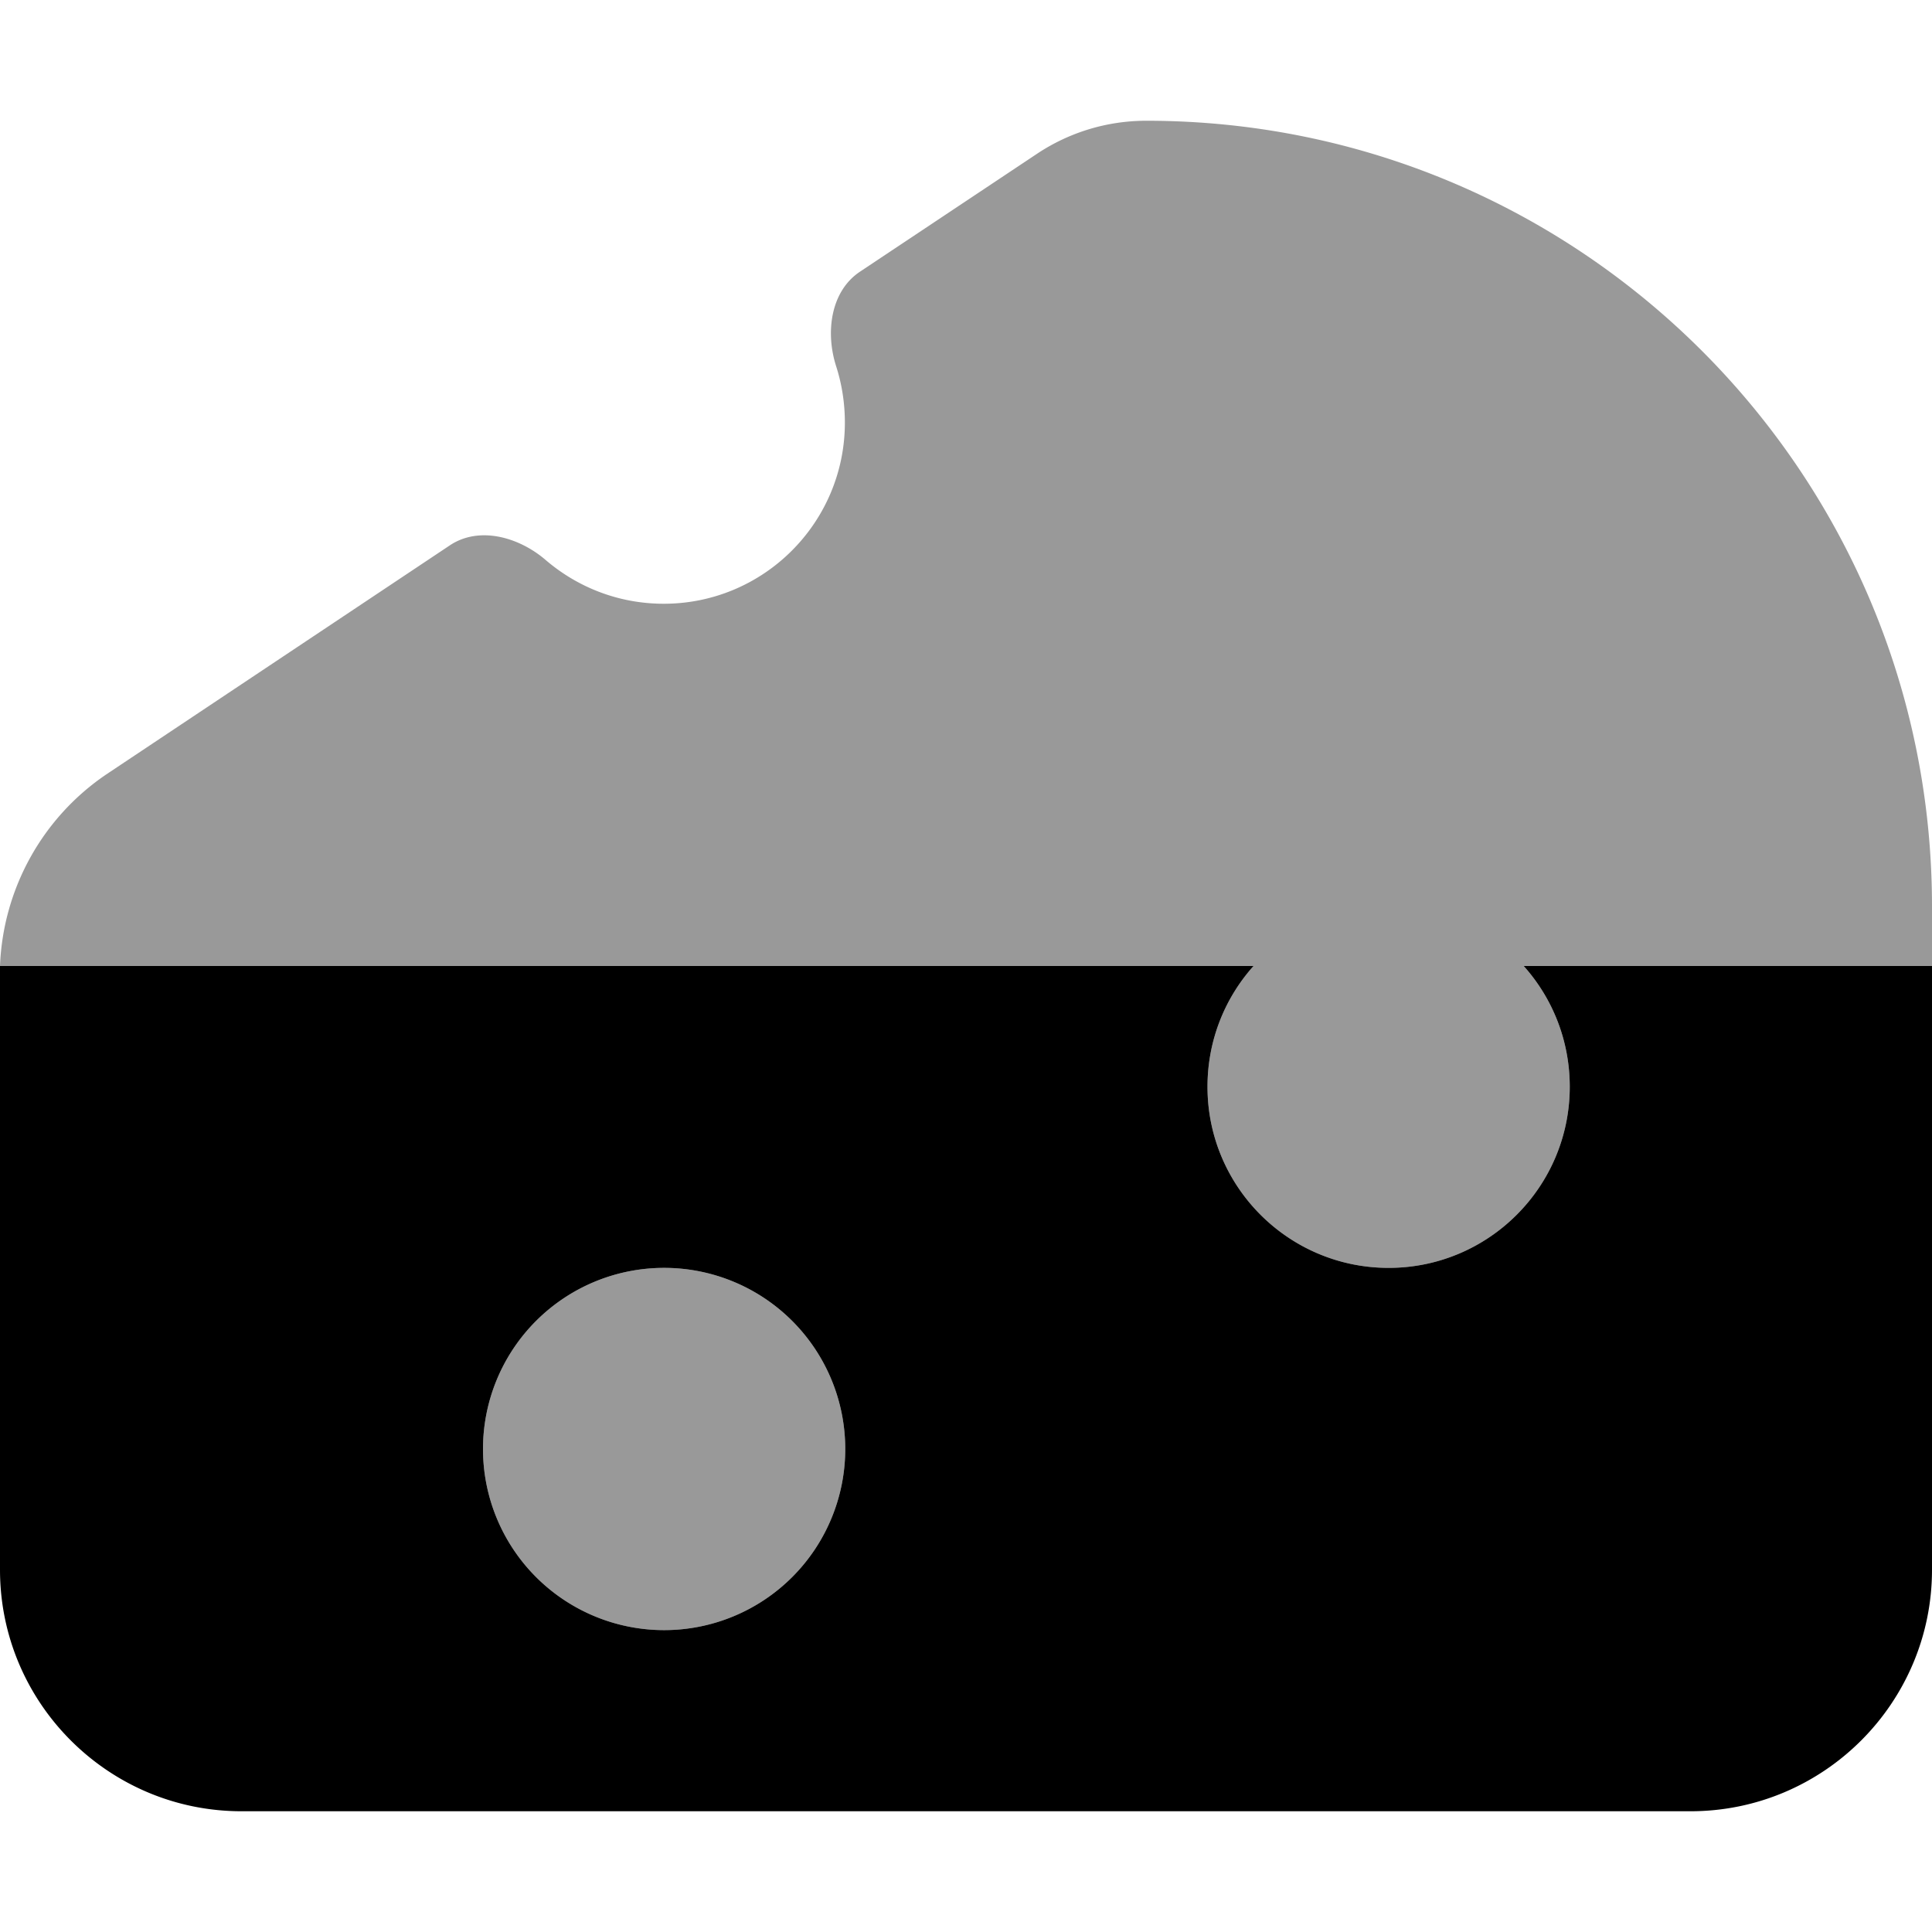
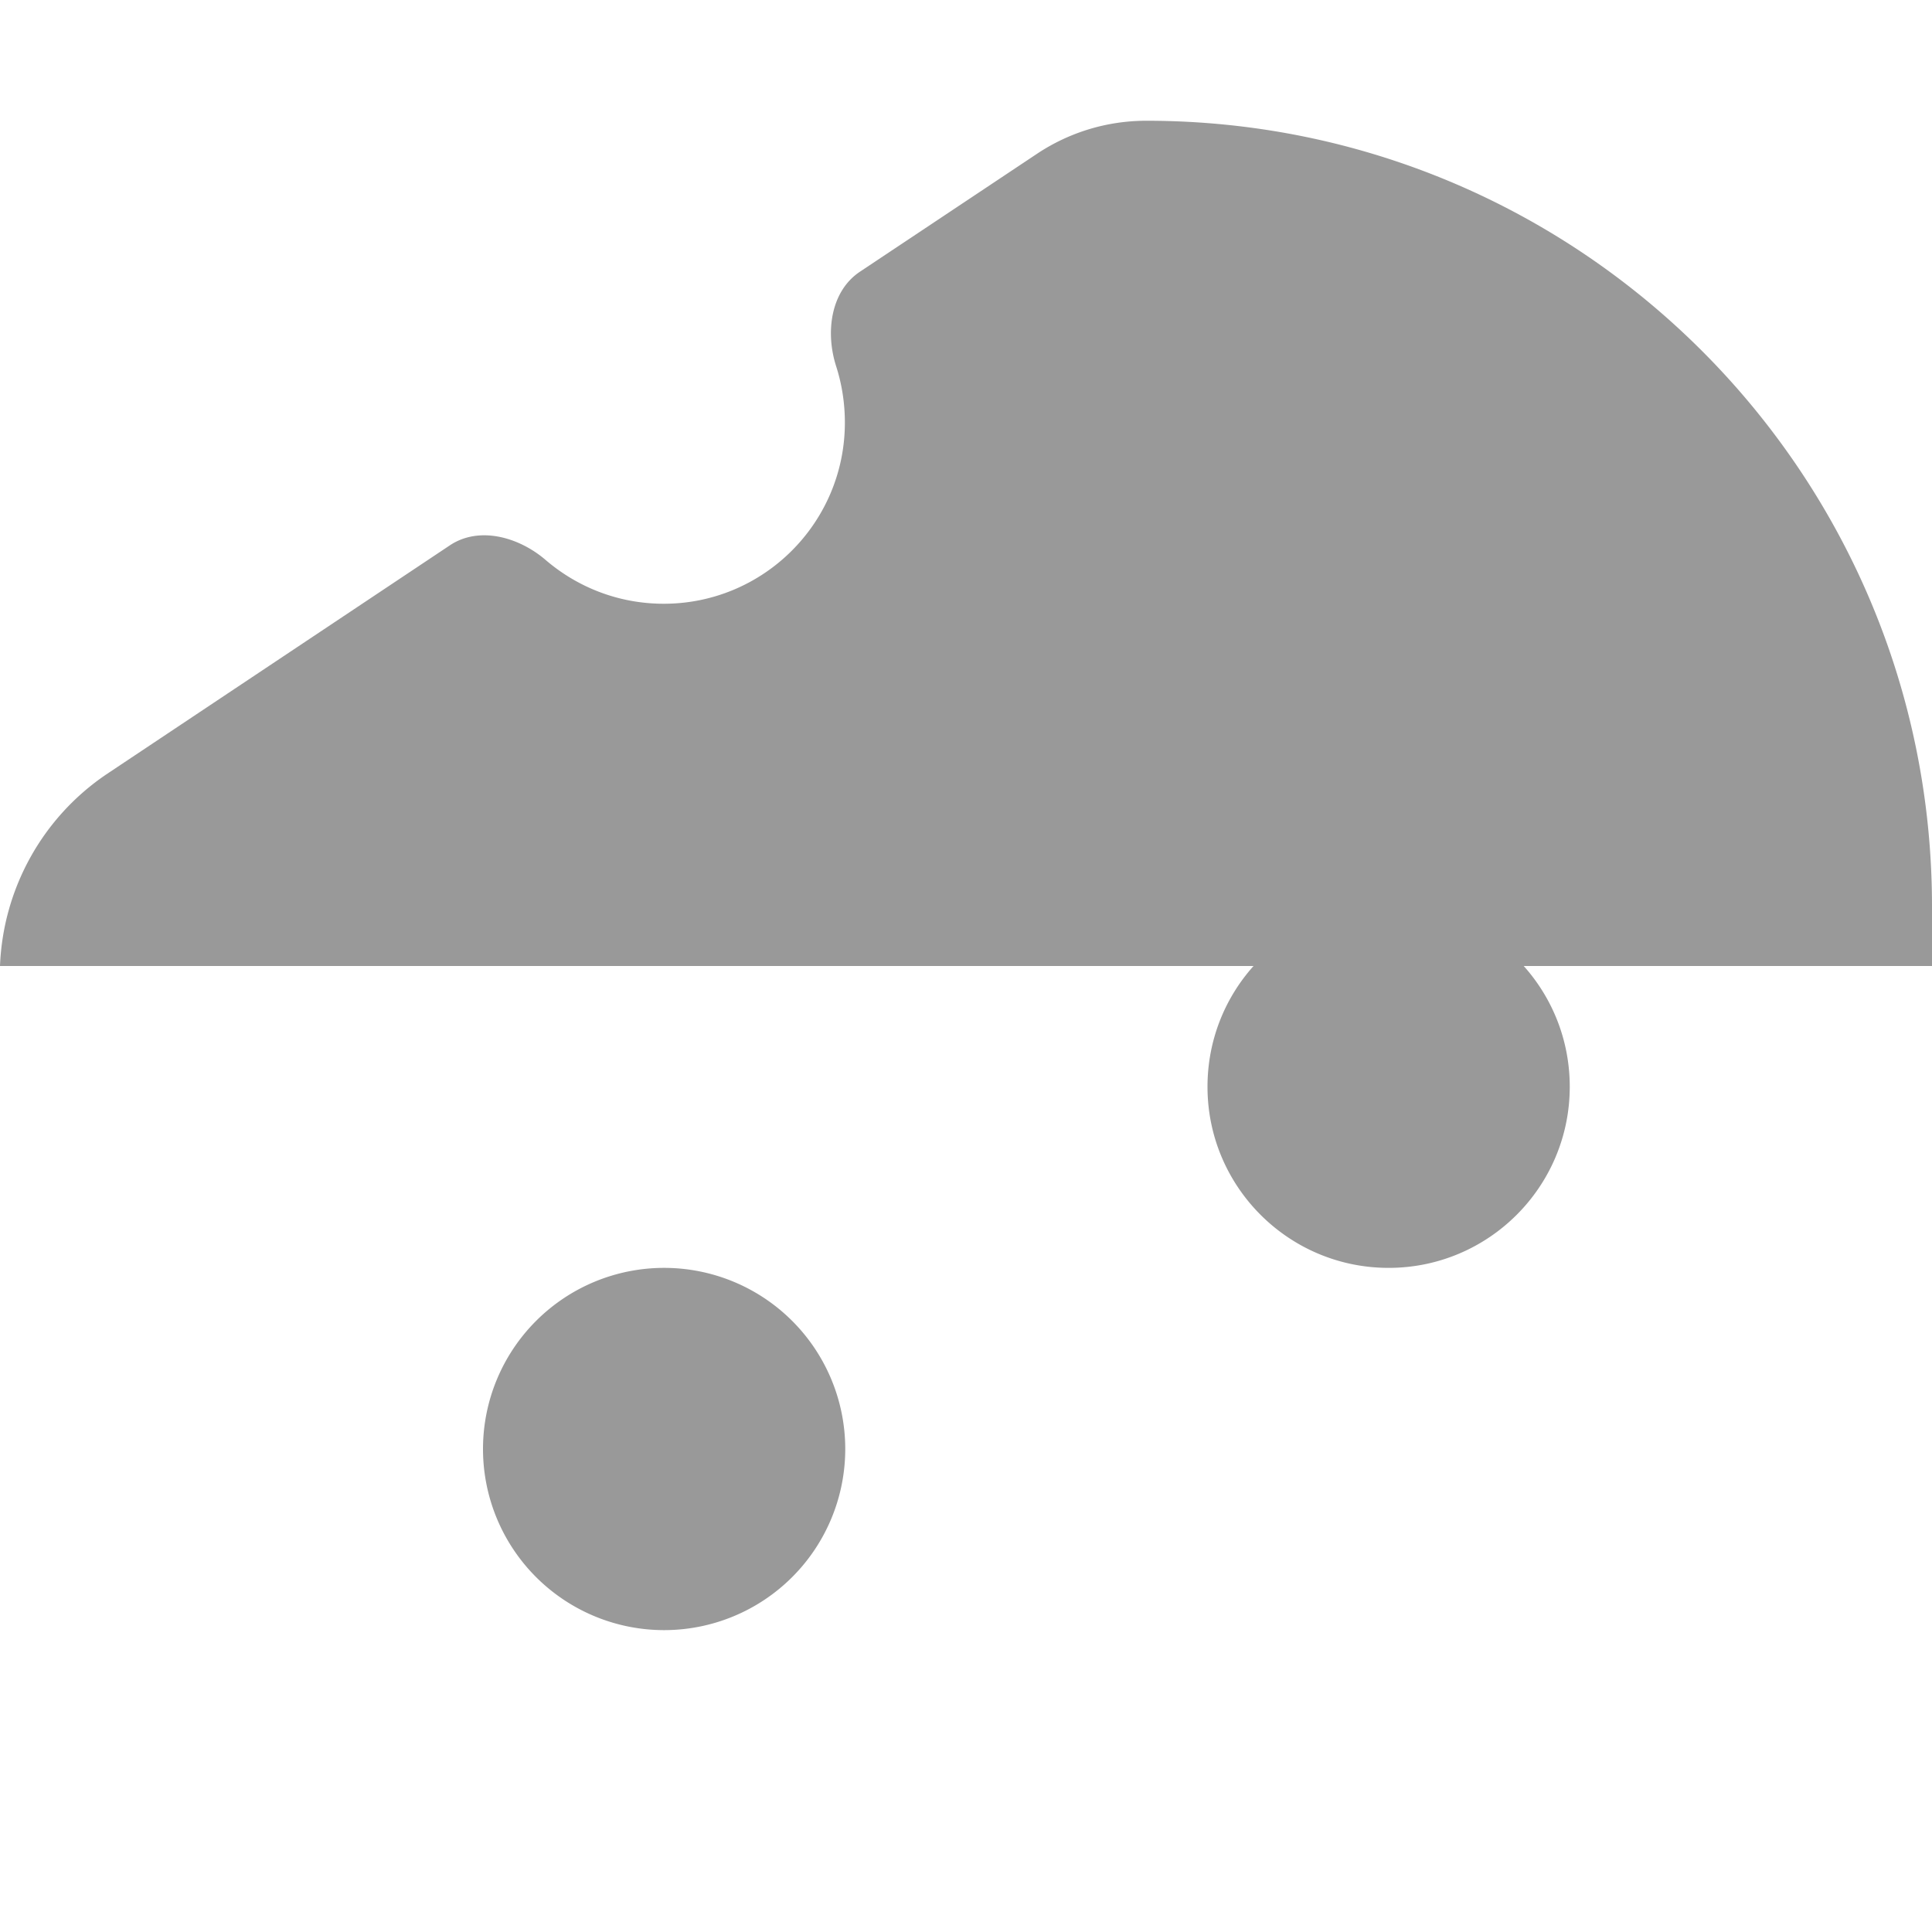
<svg xmlns="http://www.w3.org/2000/svg" viewBox="0 0 512 512">
  <defs>
    <style>.fa-secondary{opacity:.4}</style>
  </defs>
-   <path class="fa-primary" d="M368 336c26.5 0 48-21.5 48-48c0-12.3-4.6-23.5-12.2-32H512V416c0 35.3-28.7 64-64 64H64c-35.3 0-64-28.7-64-64V256H332.2c-7.6 8.5-12.2 19.7-12.2 32c0 26.5 21.5 48 48 48zM224 384a48 48 0 1 0 -96 0 48 48 0 1 0 96 0z" />
  <path class="fa-secondary" d="M512 256V240.2C512 125.2 418.8 32 303.8 32c-10.3 0-20.3 3-28.9 8.7l-47 31.3c-7.8 5.2-9.2 16.1-6.3 25.1c1.5 4.7 2.3 9.7 2.3 14.9c0 26.5-21.5 48-48 48c-12 0-22.9-4.4-31.3-11.6c-7.1-6.1-17.7-9.1-25.5-3.8L28.5 205C11.3 216.5 .8 235.5 0 256H332.2c-7.6 8.5-12.2 19.7-12.2 32c0 26.5 21.5 48 48 48s48-21.5 48-48c0-12.3-4.6-23.5-12.2-32H512zM224 384a48 48 0 1 0 -96 0 48 48 0 1 0 96 0z" />
</svg>